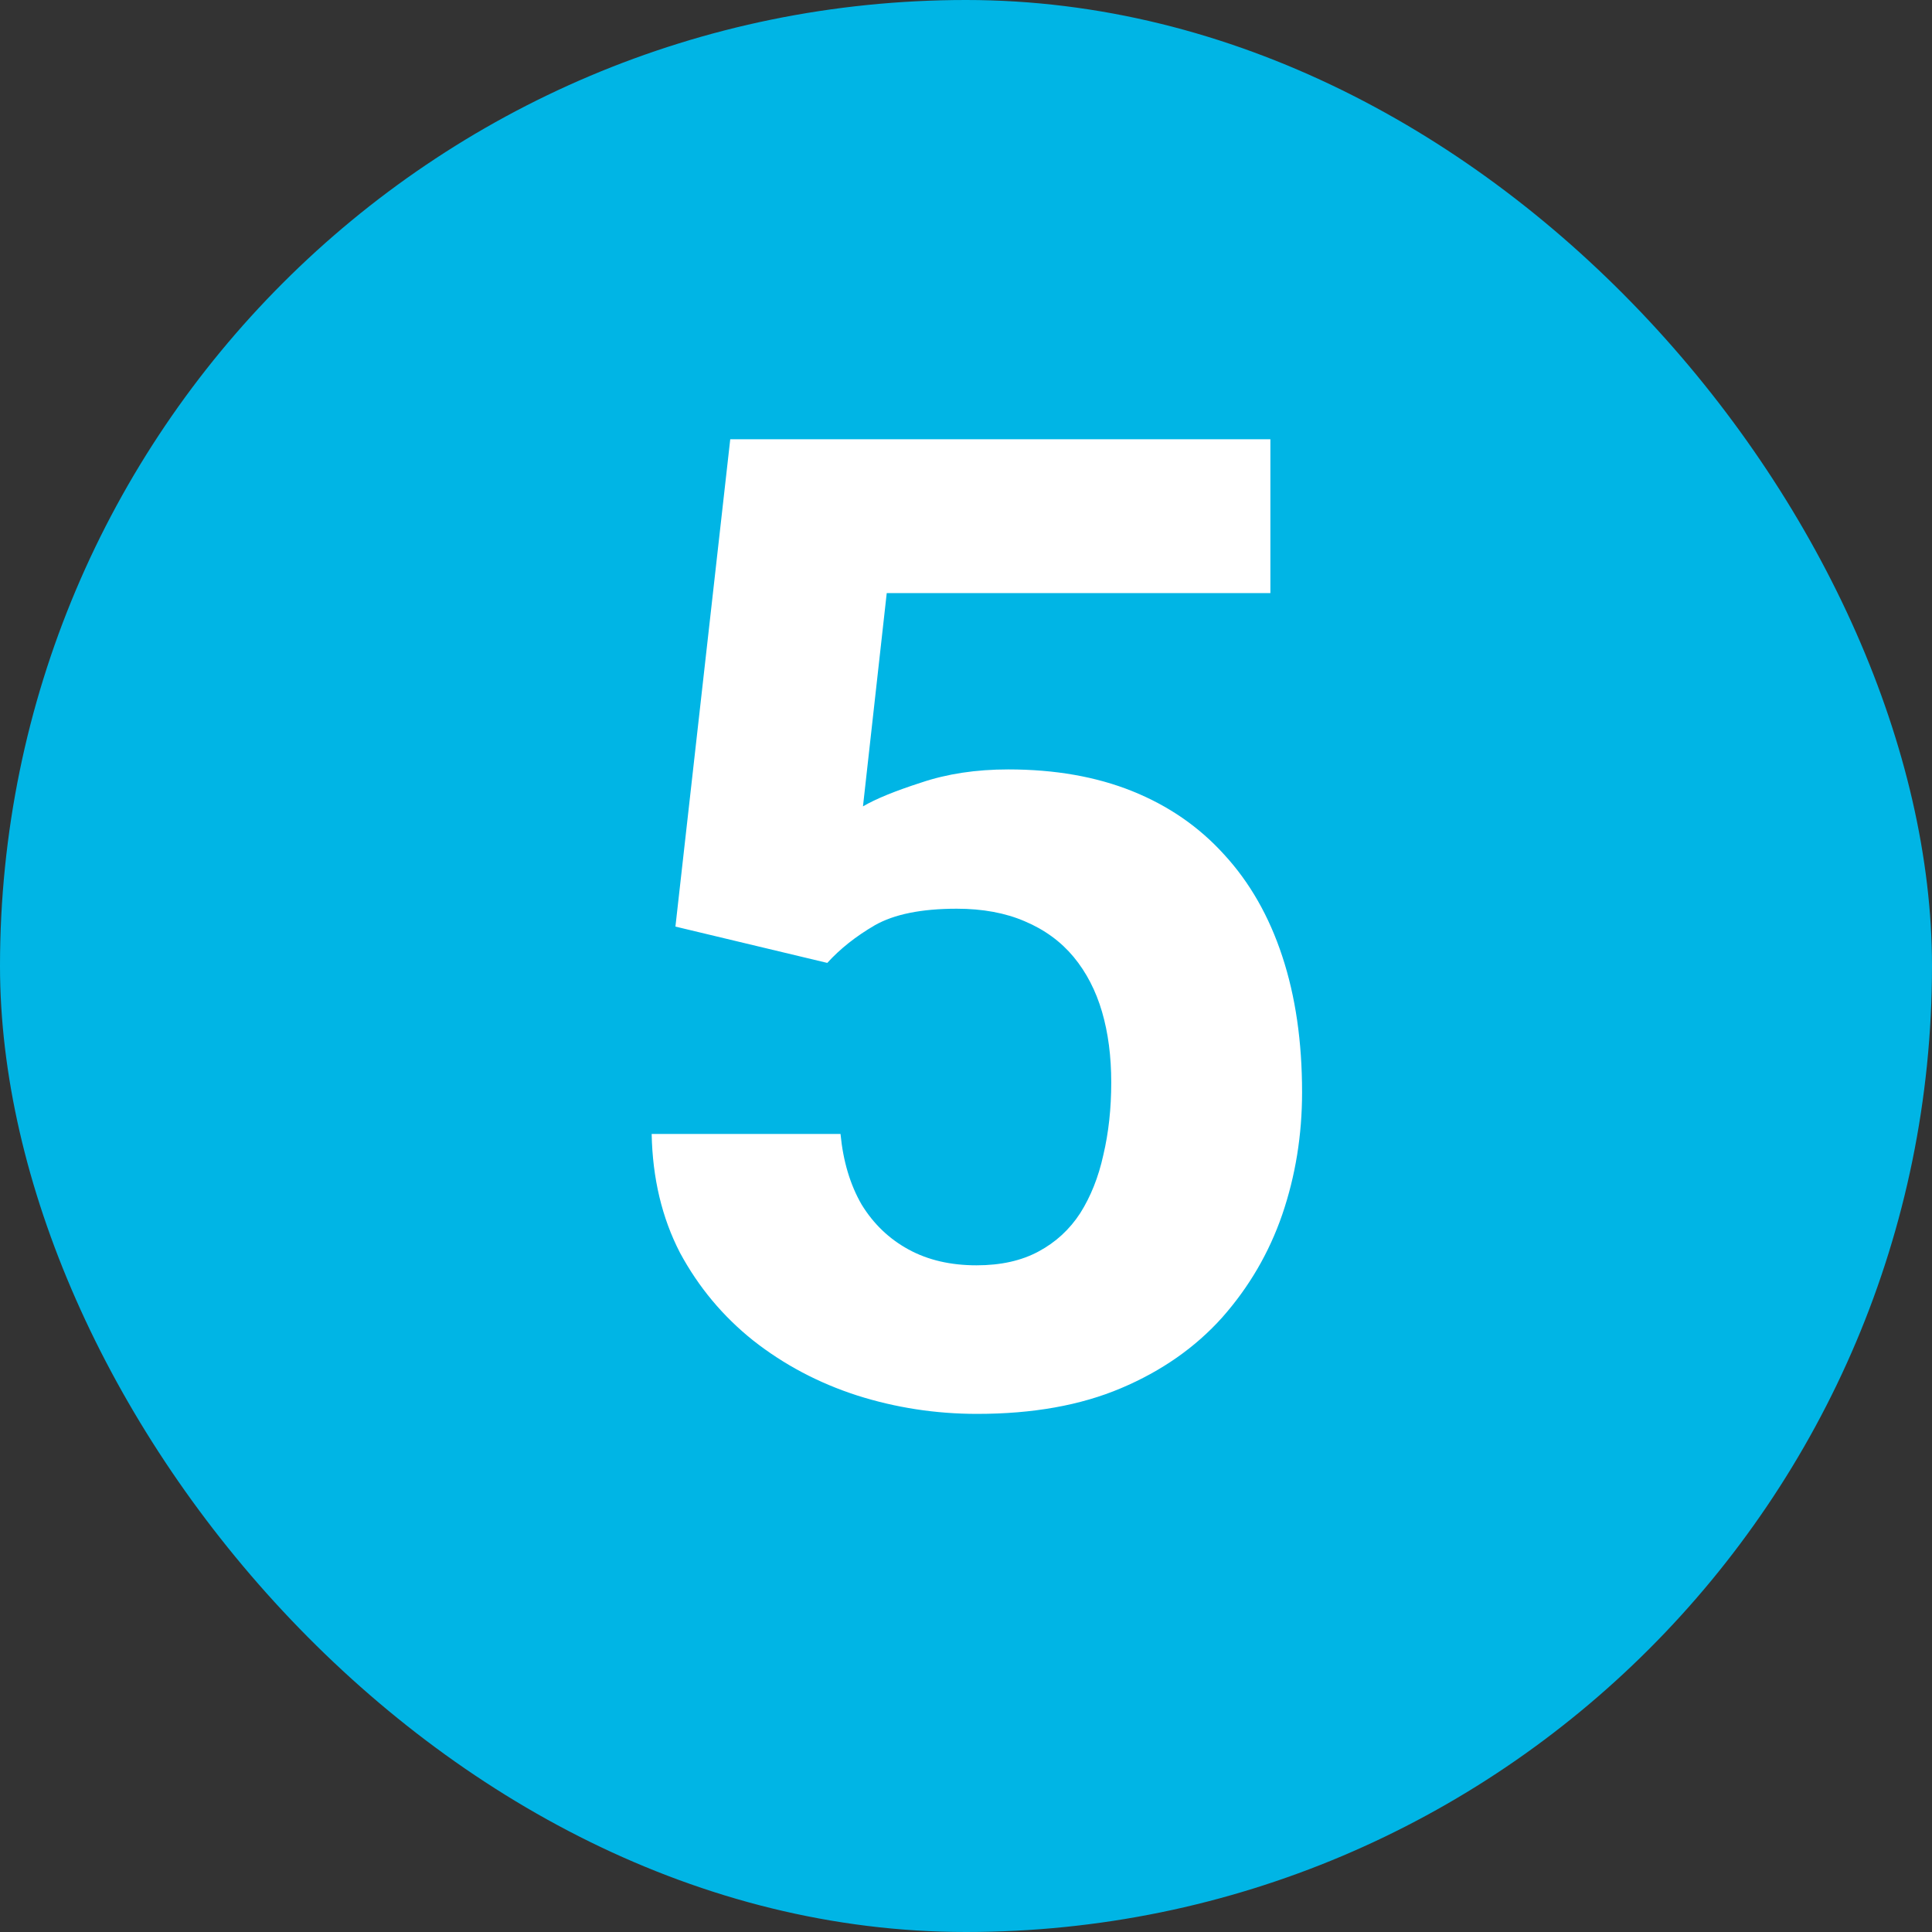
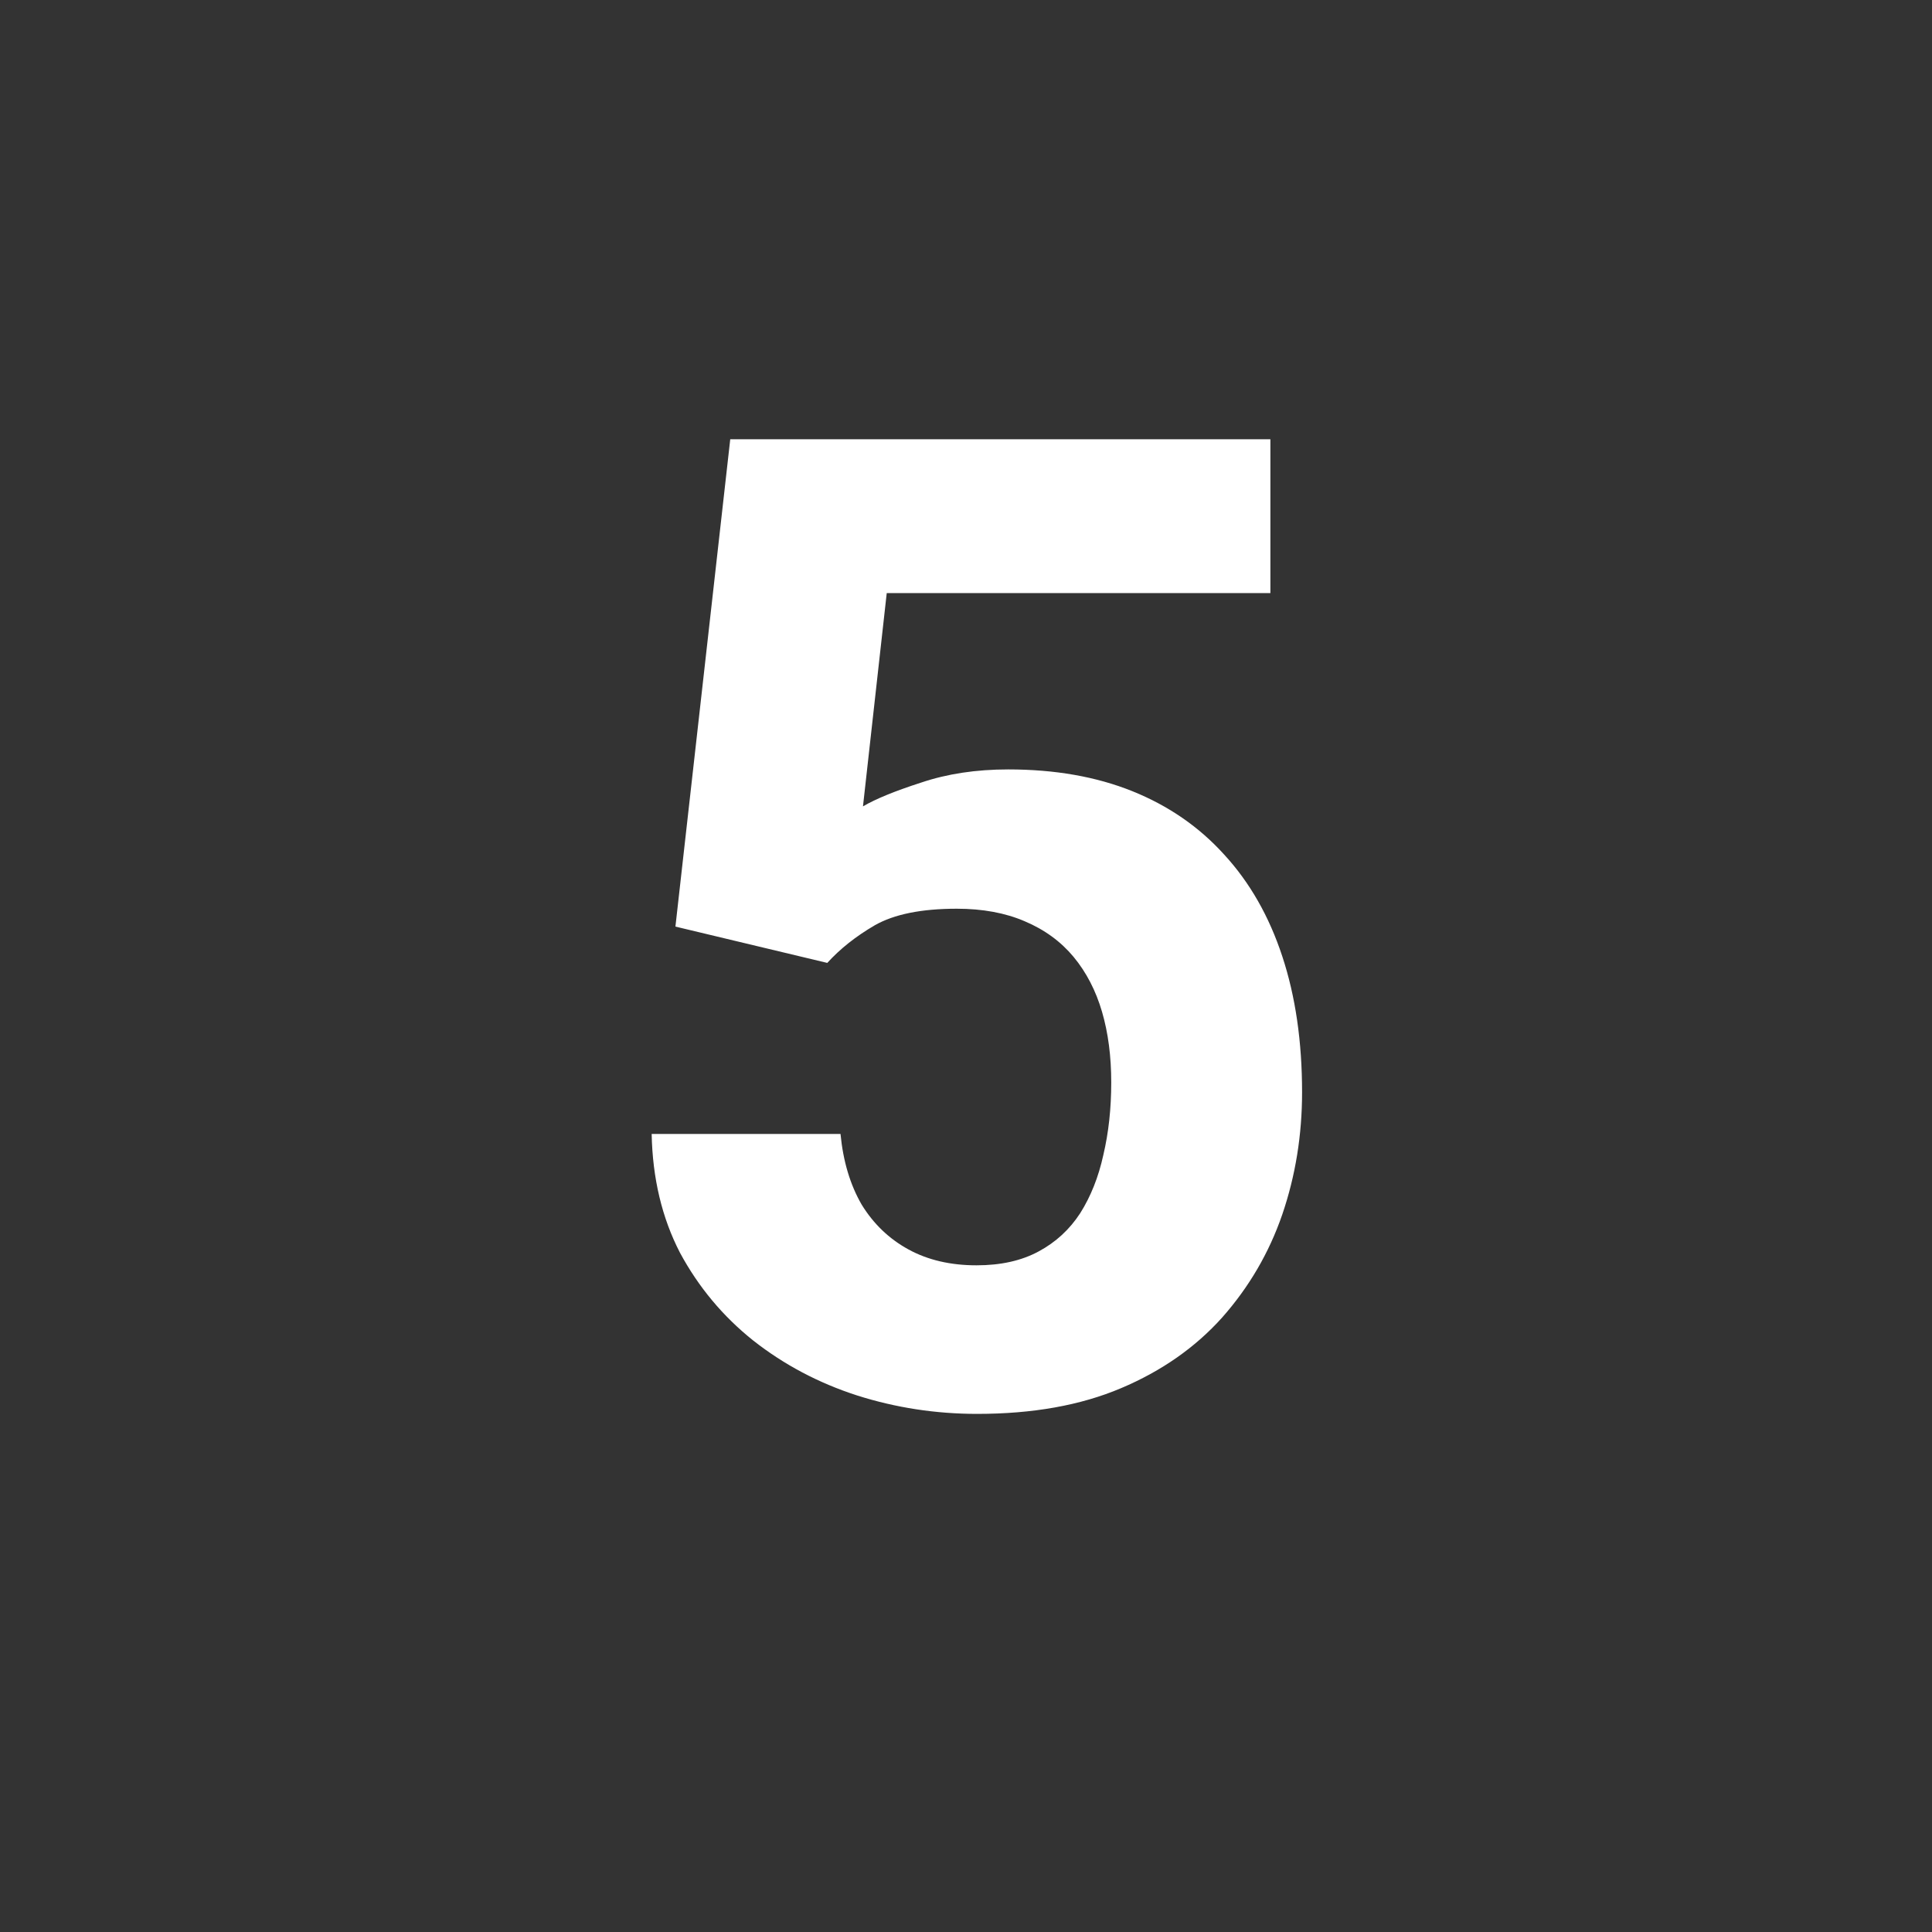
<svg xmlns="http://www.w3.org/2000/svg" width="40" height="40" viewBox="0 0 40 40" fill="none">
  <rect x="0" y="0" width="40" height="40" fill="#333333" stroke="none" />
-   <rect width="40" height="40" rx="20" fill="#00B5E5" />
  <path d="M17.128 19.936L13.984 19.184L15.119 9.094H26.302V12.279H18.359L17.867 16.695C18.131 16.54 18.532 16.376 19.07 16.203C19.608 16.021 20.209 15.93 20.875 15.93C21.841 15.93 22.697 16.08 23.445 16.381C24.192 16.682 24.826 17.119 25.345 17.693C25.874 18.268 26.275 18.969 26.548 19.799C26.822 20.628 26.958 21.567 26.958 22.615C26.958 23.499 26.822 24.342 26.548 25.145C26.275 25.938 25.86 26.648 25.304 27.277C24.748 27.897 24.051 28.385 23.212 28.74C22.374 29.096 21.38 29.273 20.232 29.273C19.375 29.273 18.546 29.146 17.744 28.891C16.951 28.635 16.235 28.257 15.597 27.756C14.968 27.255 14.462 26.648 14.079 25.938C13.706 25.217 13.51 24.397 13.492 23.477H17.402C17.456 24.042 17.602 24.529 17.839 24.939C18.085 25.34 18.409 25.65 18.81 25.869C19.211 26.088 19.68 26.197 20.218 26.197C20.72 26.197 21.148 26.102 21.503 25.91C21.859 25.719 22.146 25.454 22.365 25.117C22.583 24.771 22.743 24.37 22.843 23.914C22.953 23.449 23.007 22.948 23.007 22.41C23.007 21.872 22.944 21.385 22.816 20.947C22.688 20.51 22.492 20.131 22.228 19.812C21.964 19.494 21.626 19.247 21.216 19.074C20.815 18.901 20.346 18.814 19.808 18.814C19.079 18.814 18.514 18.928 18.113 19.156C17.721 19.384 17.393 19.644 17.128 19.936Z" fill="white" />
</svg>